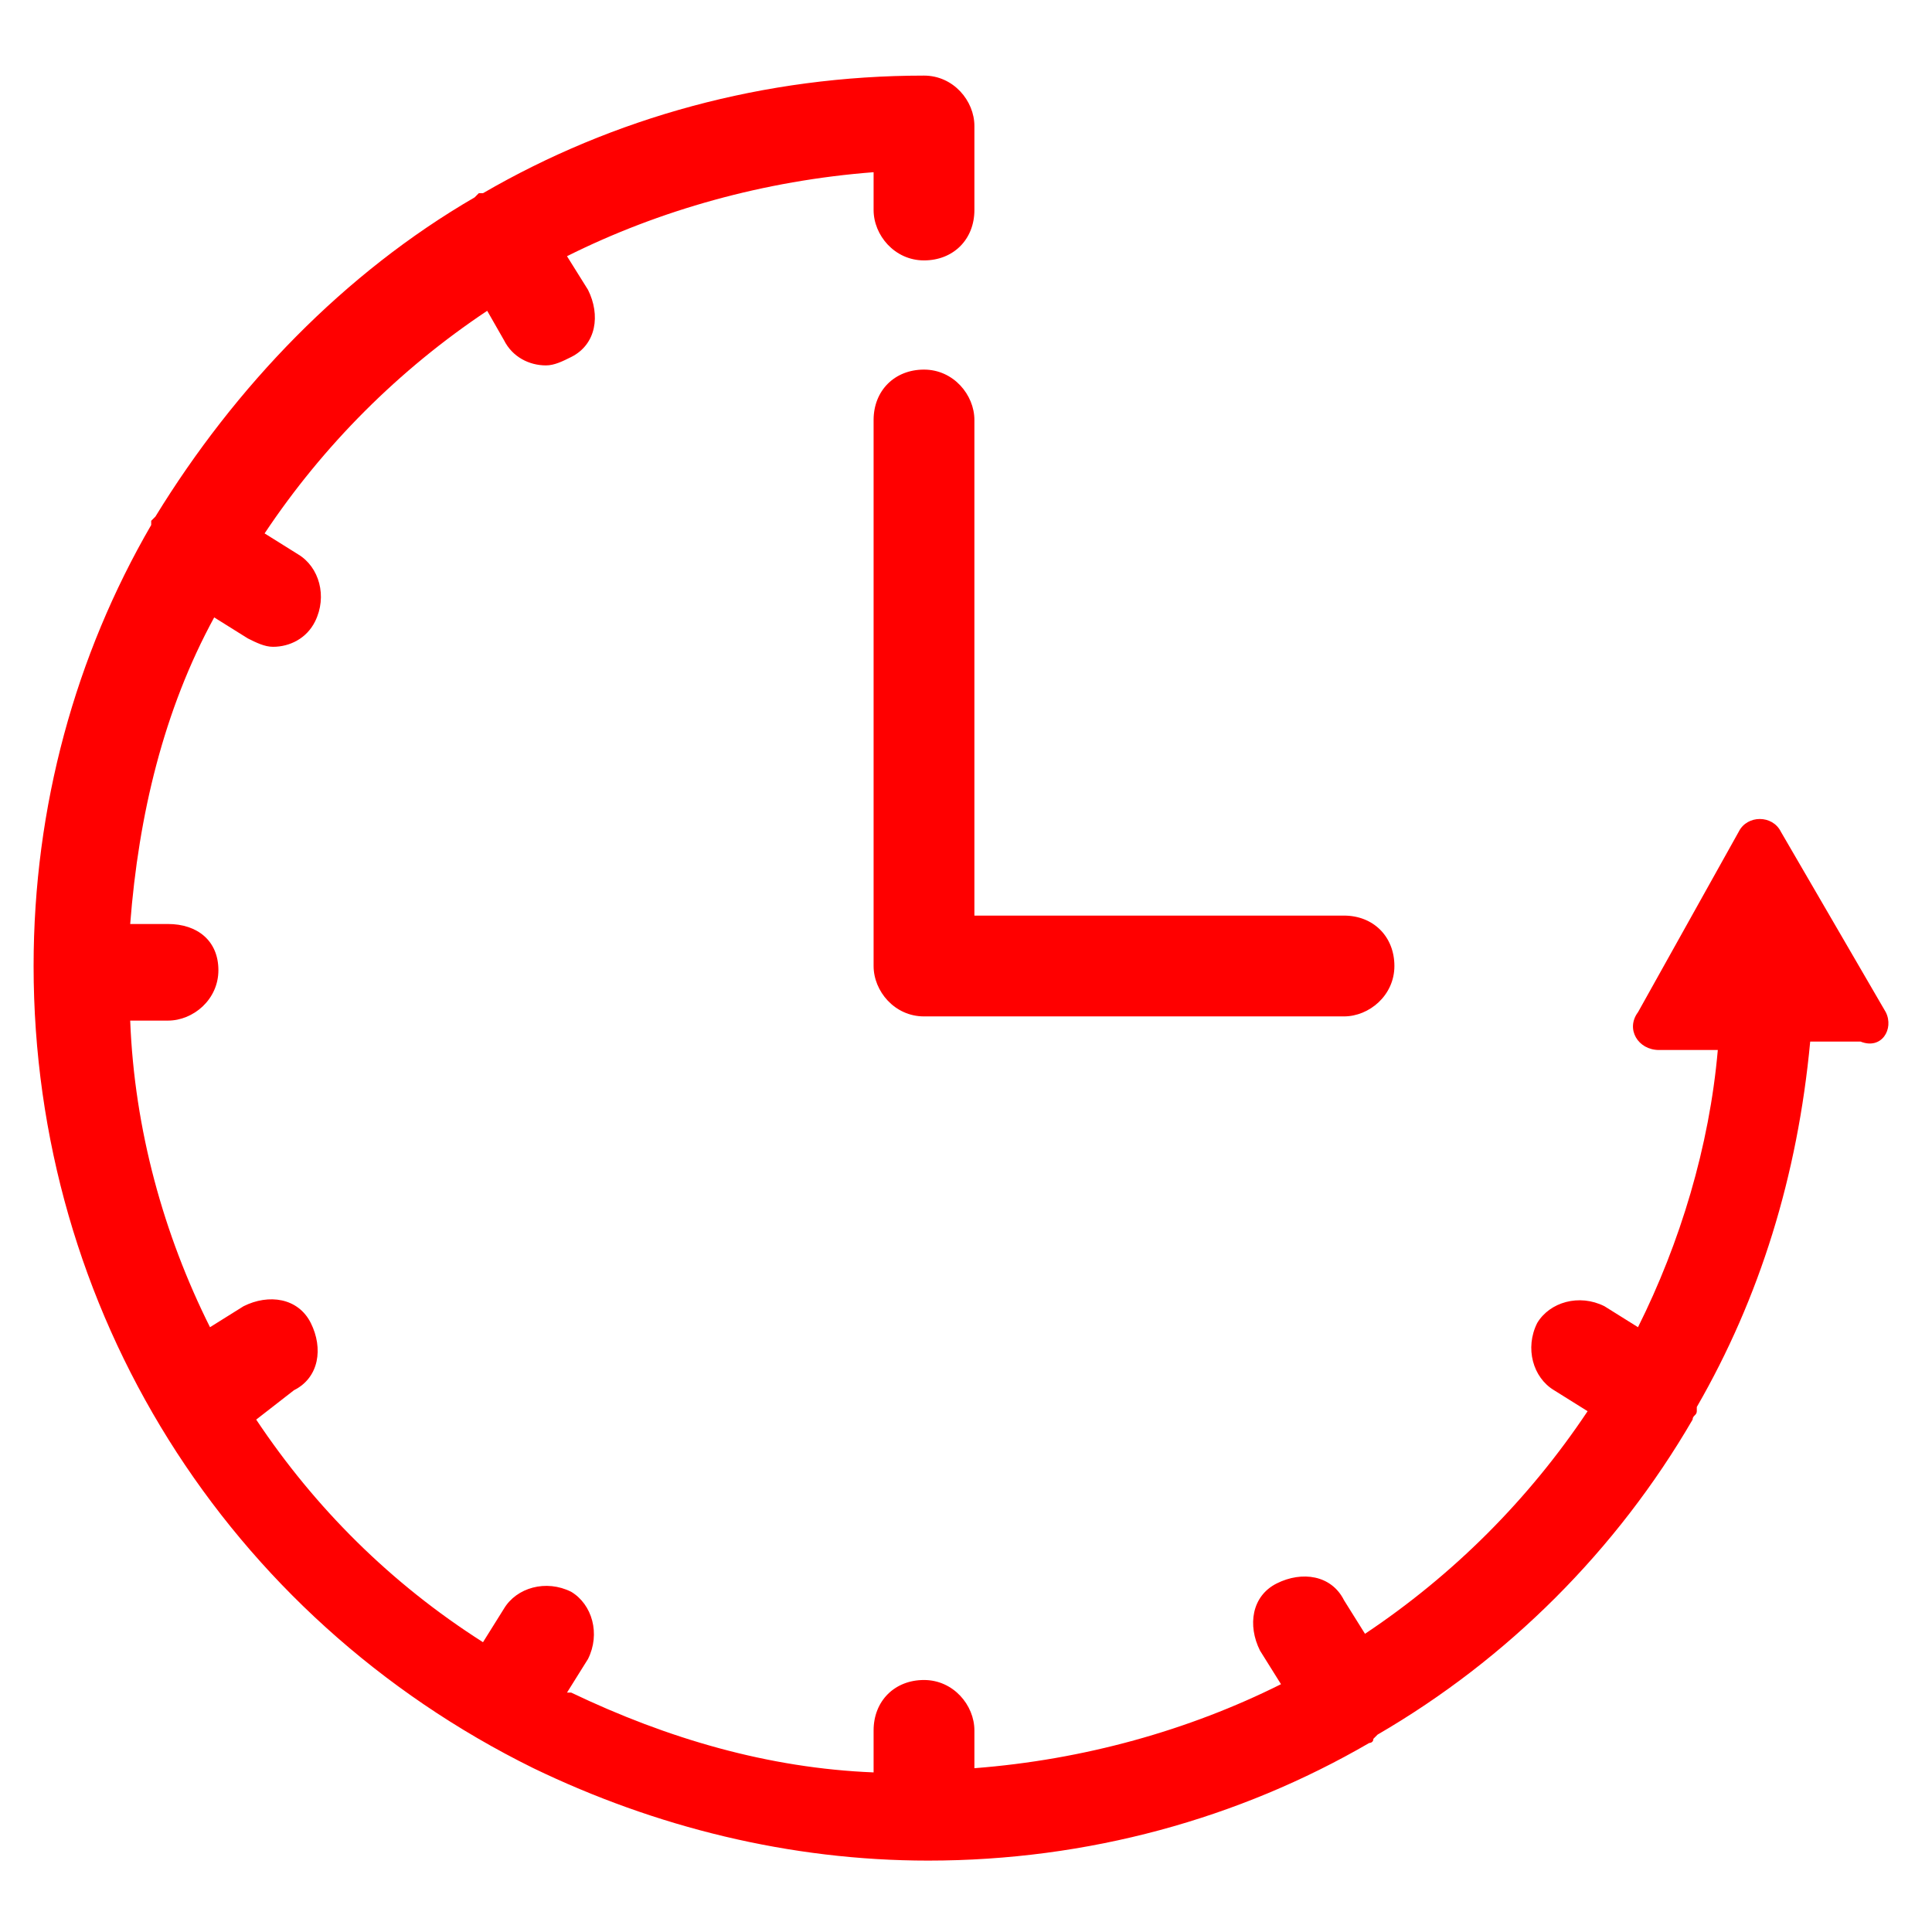
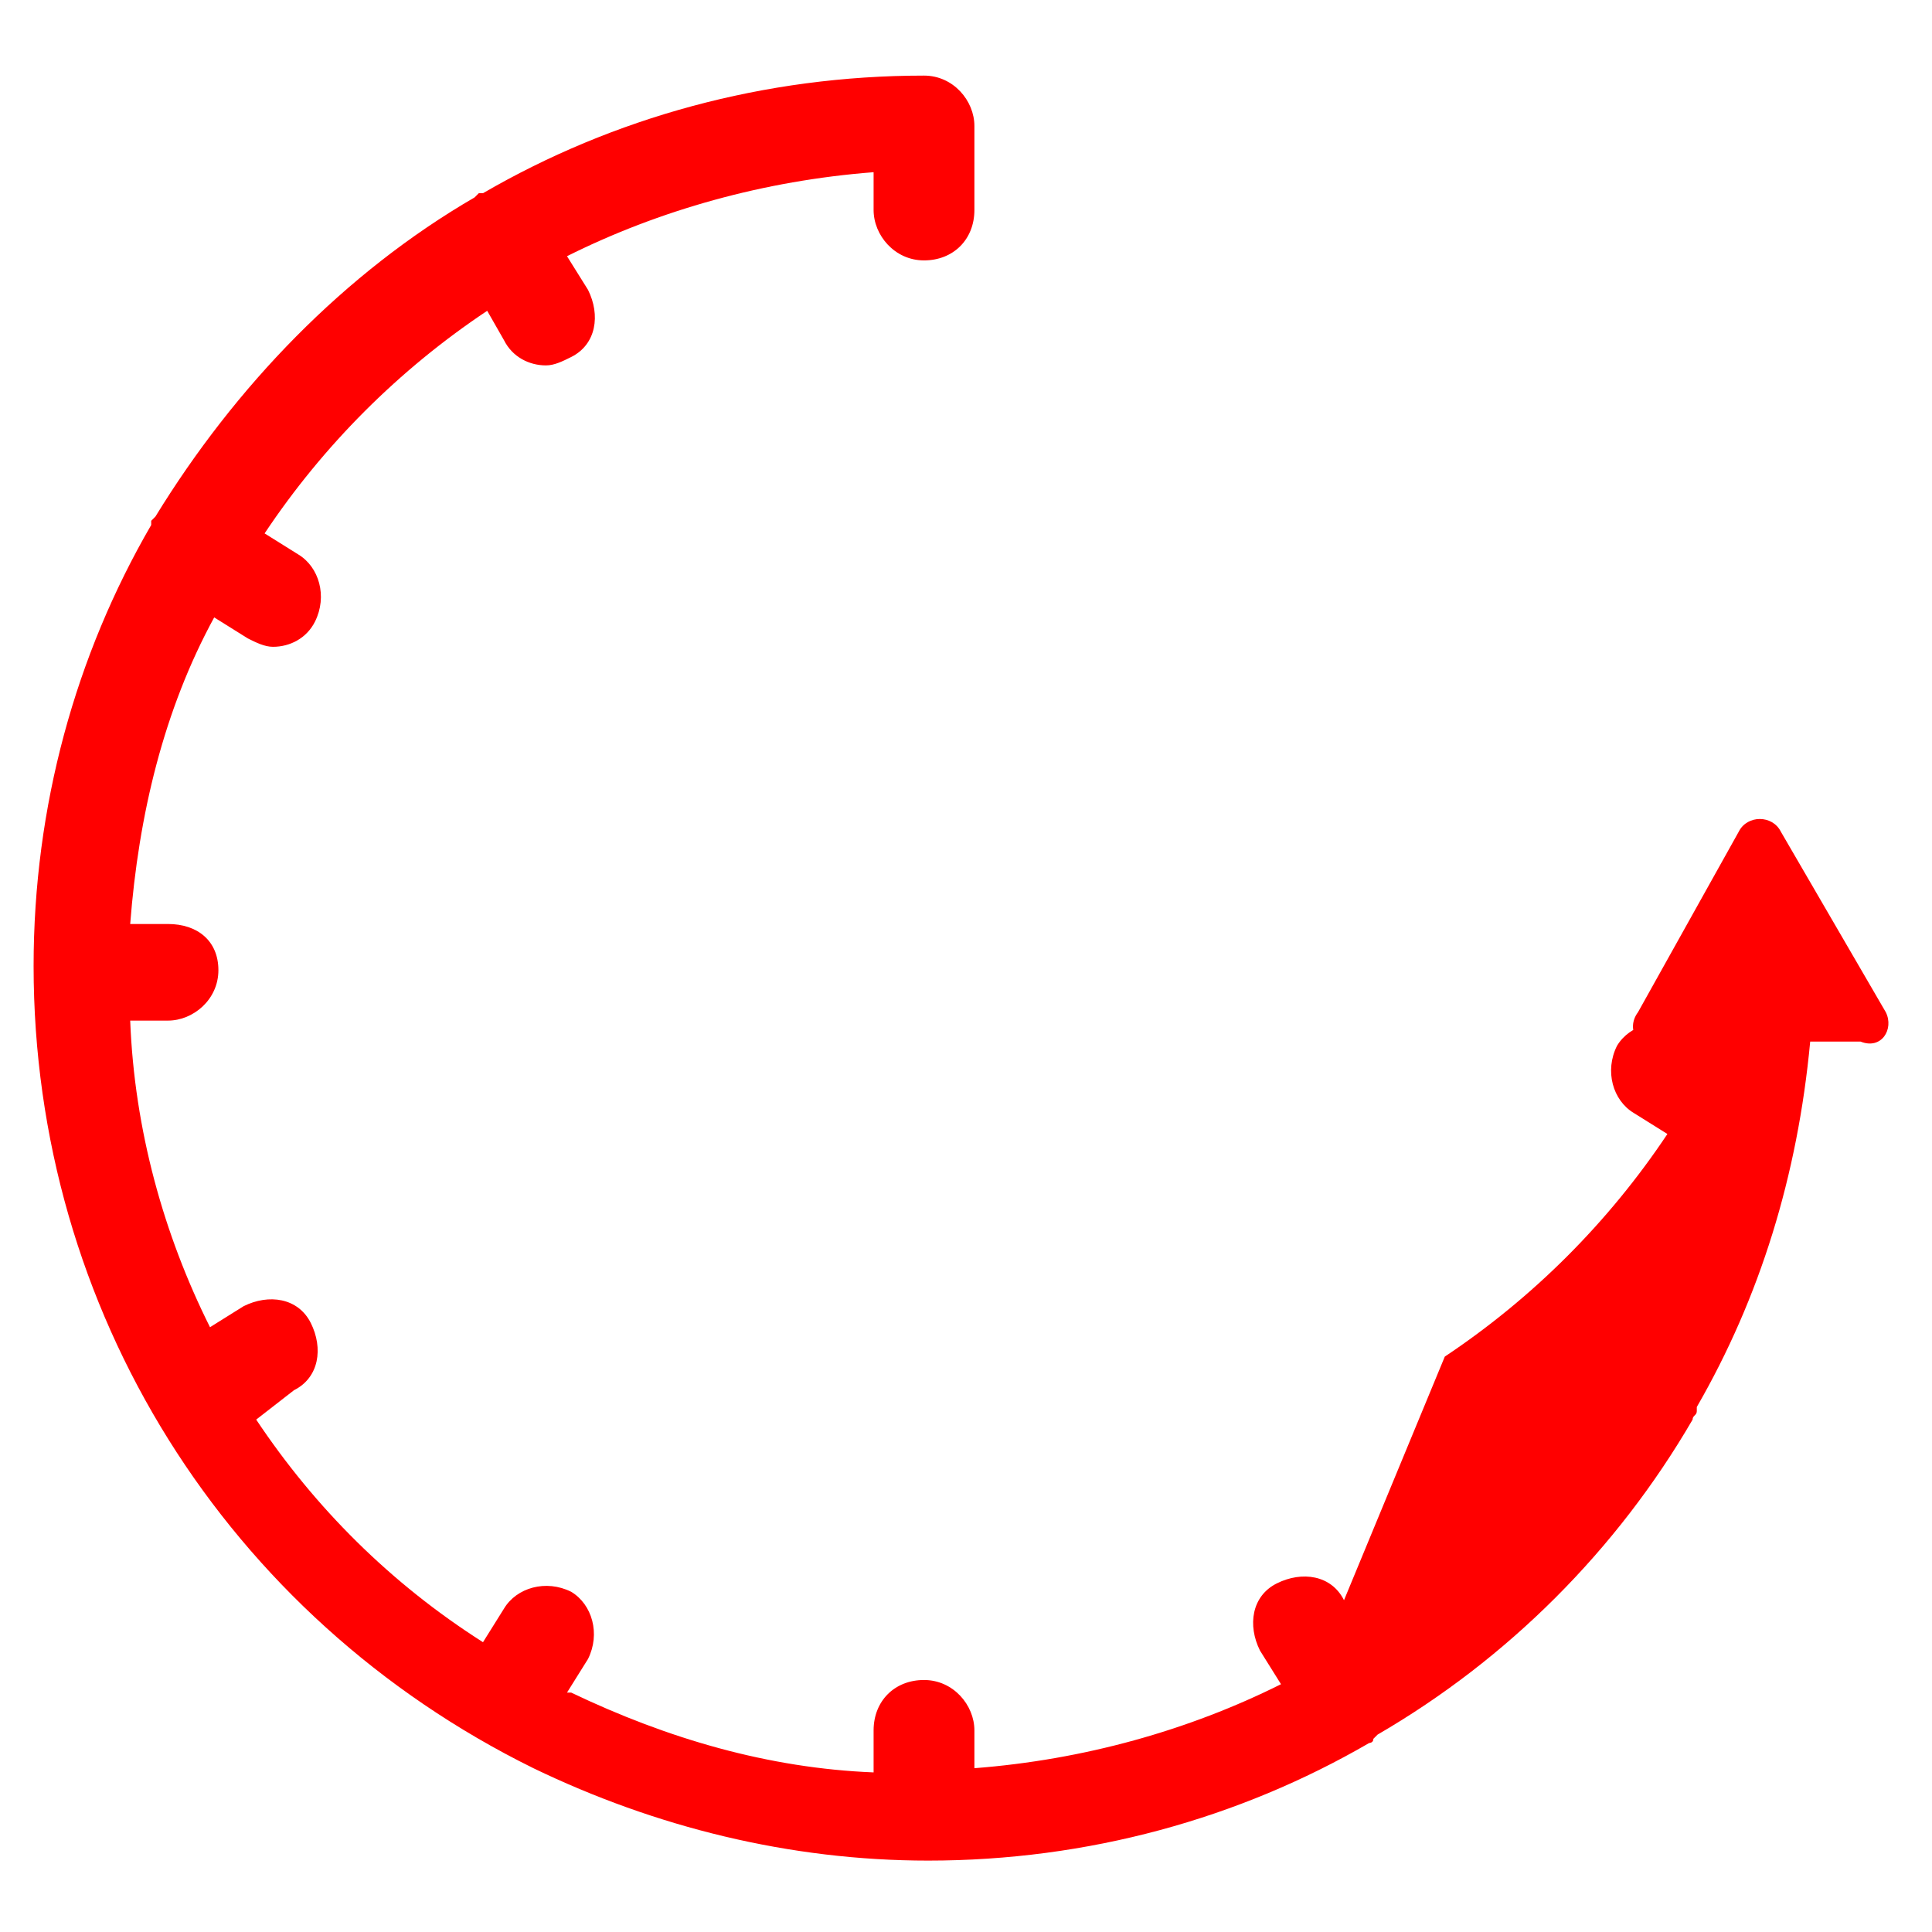
<svg xmlns="http://www.w3.org/2000/svg" version="1.1" id="Calque_1" x="0px" y="0px" viewBox="0 0 46 46" style="enable-background:new 0 0 46 46;" xml:space="preserve">
  <style type="text/css">
	.st0{fill:#FF0000;}
</style>
  <g>
-     <path class="st0" d="M23.2,10c0-0.6-0.5-1.2-1.2-1.2s-1.2,0.5-1.2,1.2v13c0,0.6,0.5,1.2,1.2,1.2h10c0.6,0,1.2-0.5,1.2-1.2   s-0.5-1.2-1.2-1.2h-8.8V10z" />
-     <path class="st0" d="M44.9,24.1l-2.5-4.3c-0.2-0.4-0.8-0.4-1,0L39,24.1c-0.3,0.4,0,0.9,0.5,0.9h1.4c-0.2,2.3-0.9,4.6-1.9,6.6   l-0.8-0.5c-0.6-0.3-1.3-0.1-1.6,0.4c-0.3,0.6-0.1,1.3,0.4,1.6l0.8,0.5c-1.4,2.1-3.2,3.9-5.3,5.3L32,38.1c-0.3-0.6-1-0.7-1.6-0.4   s-0.7,1-0.4,1.6l0.5,0.8c-2.2,1.1-4.7,1.8-7.3,2v-0.9c0-0.6-0.5-1.2-1.2-1.2s-1.2,0.5-1.2,1.2v1c-2.5-0.1-4.9-0.8-7.2-1.9h-0.1   l0.5-0.8c0.3-0.6,0.1-1.3-0.4-1.6c-0.6-0.3-1.3-0.1-1.6,0.4l-0.5,0.8c-2.2-1.4-4-3.2-5.4-5.3L7,33.1c0.6-0.3,0.7-1,0.4-1.6   c-0.3-0.6-1-0.7-1.6-0.4L5,31.6c-1.1-2.2-1.8-4.7-1.9-7.3H4c0.6,0,1.2-0.5,1.2-1.2S4.7,22,4,22H3.1c0.2-2.6,0.8-5.1,2-7.3l0.8,0.5   c0.2,0.1,0.4,0.2,0.6,0.2c0.4,0,0.8-0.2,1-0.6c0.3-0.6,0.1-1.3-0.4-1.6l-0.8-0.5c1.4-2.1,3.2-3.9,5.3-5.3L12,8.1   c0.2,0.4,0.6,0.6,1,0.6c0.2,0,0.4-0.1,0.6-0.2c0.6-0.3,0.7-1,0.4-1.6l-0.5-0.8c2.2-1.1,4.7-1.8,7.3-2V5c0,0.6,0.5,1.2,1.2,1.2   s1.2-0.5,1.2-1.2V3c0-0.6-0.5-1.2-1.2-1.2c-3.8,0-7.4,1-10.5,2.8h-0.1l-0.1,0.1c-3.1,1.8-5.7,4.5-7.6,7.6l-0.1,0.1v0.1   C1.8,15.6,0.8,19.2,0.8,23c0,8.2,4.6,15.5,11.9,19.1c2.9,1.4,6.1,2.2,9.4,2.2c3.8,0,7.4-1,10.5-2.8c0,0,0.1,0,0.1-0.1l0.1-0.1   c3.1-1.8,5.7-4.4,7.5-7.5c0-0.1,0.1-0.1,0.1-0.2v-0.1c1.5-2.6,2.4-5.5,2.7-8.7h1.2C44.8,25,45.1,24.5,44.9,24.1z" />
+     <path class="st0" d="M44.9,24.1l-2.5-4.3c-0.2-0.4-0.8-0.4-1,0L39,24.1c-0.3,0.4,0,0.9,0.5,0.9h1.4l-0.8-0.5c-0.6-0.3-1.3-0.1-1.6,0.4c-0.3,0.6-0.1,1.3,0.4,1.6l0.8,0.5c-1.4,2.1-3.2,3.9-5.3,5.3L32,38.1c-0.3-0.6-1-0.7-1.6-0.4   s-0.7,1-0.4,1.6l0.5,0.8c-2.2,1.1-4.7,1.8-7.3,2v-0.9c0-0.6-0.5-1.2-1.2-1.2s-1.2,0.5-1.2,1.2v1c-2.5-0.1-4.9-0.8-7.2-1.9h-0.1   l0.5-0.8c0.3-0.6,0.1-1.3-0.4-1.6c-0.6-0.3-1.3-0.1-1.6,0.4l-0.5,0.8c-2.2-1.4-4-3.2-5.4-5.3L7,33.1c0.6-0.3,0.7-1,0.4-1.6   c-0.3-0.6-1-0.7-1.6-0.4L5,31.6c-1.1-2.2-1.8-4.7-1.9-7.3H4c0.6,0,1.2-0.5,1.2-1.2S4.7,22,4,22H3.1c0.2-2.6,0.8-5.1,2-7.3l0.8,0.5   c0.2,0.1,0.4,0.2,0.6,0.2c0.4,0,0.8-0.2,1-0.6c0.3-0.6,0.1-1.3-0.4-1.6l-0.8-0.5c1.4-2.1,3.2-3.9,5.3-5.3L12,8.1   c0.2,0.4,0.6,0.6,1,0.6c0.2,0,0.4-0.1,0.6-0.2c0.6-0.3,0.7-1,0.4-1.6l-0.5-0.8c2.2-1.1,4.7-1.8,7.3-2V5c0,0.6,0.5,1.2,1.2,1.2   s1.2-0.5,1.2-1.2V3c0-0.6-0.5-1.2-1.2-1.2c-3.8,0-7.4,1-10.5,2.8h-0.1l-0.1,0.1c-3.1,1.8-5.7,4.5-7.6,7.6l-0.1,0.1v0.1   C1.8,15.6,0.8,19.2,0.8,23c0,8.2,4.6,15.5,11.9,19.1c2.9,1.4,6.1,2.2,9.4,2.2c3.8,0,7.4-1,10.5-2.8c0,0,0.1,0,0.1-0.1l0.1-0.1   c3.1-1.8,5.7-4.4,7.5-7.5c0-0.1,0.1-0.1,0.1-0.2v-0.1c1.5-2.6,2.4-5.5,2.7-8.7h1.2C44.8,25,45.1,24.5,44.9,24.1z" />
  </g>
</svg>